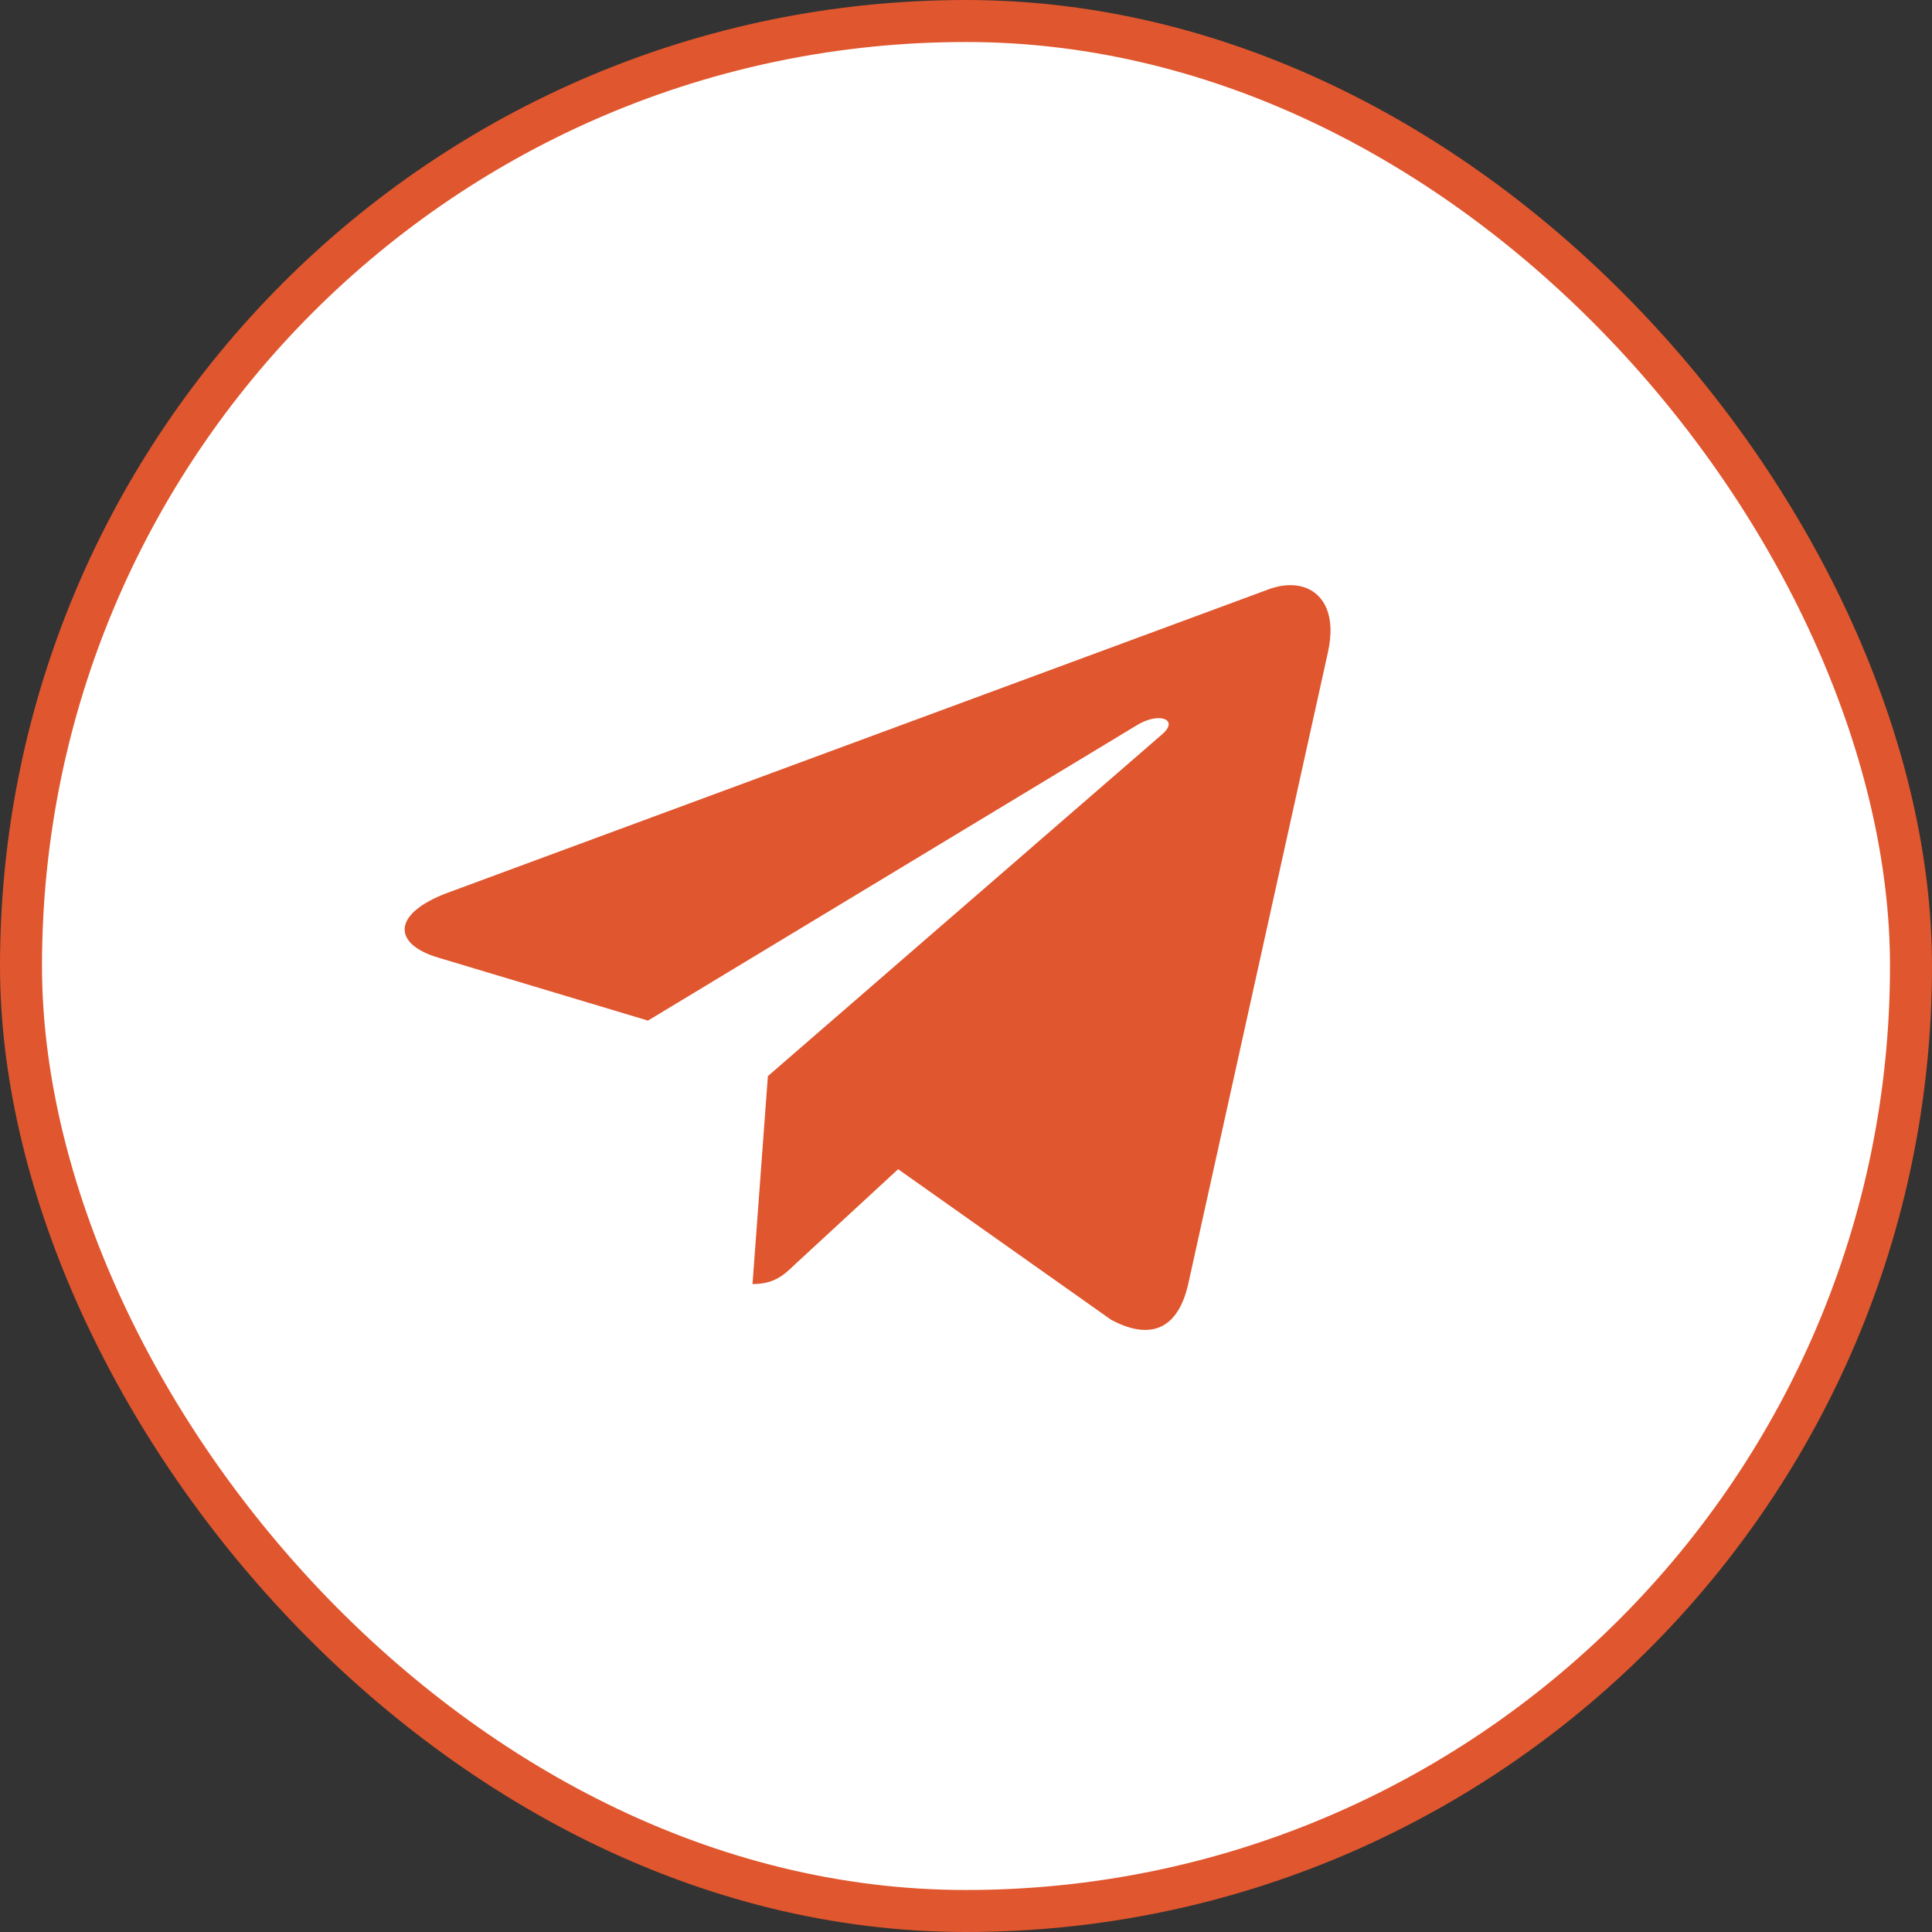
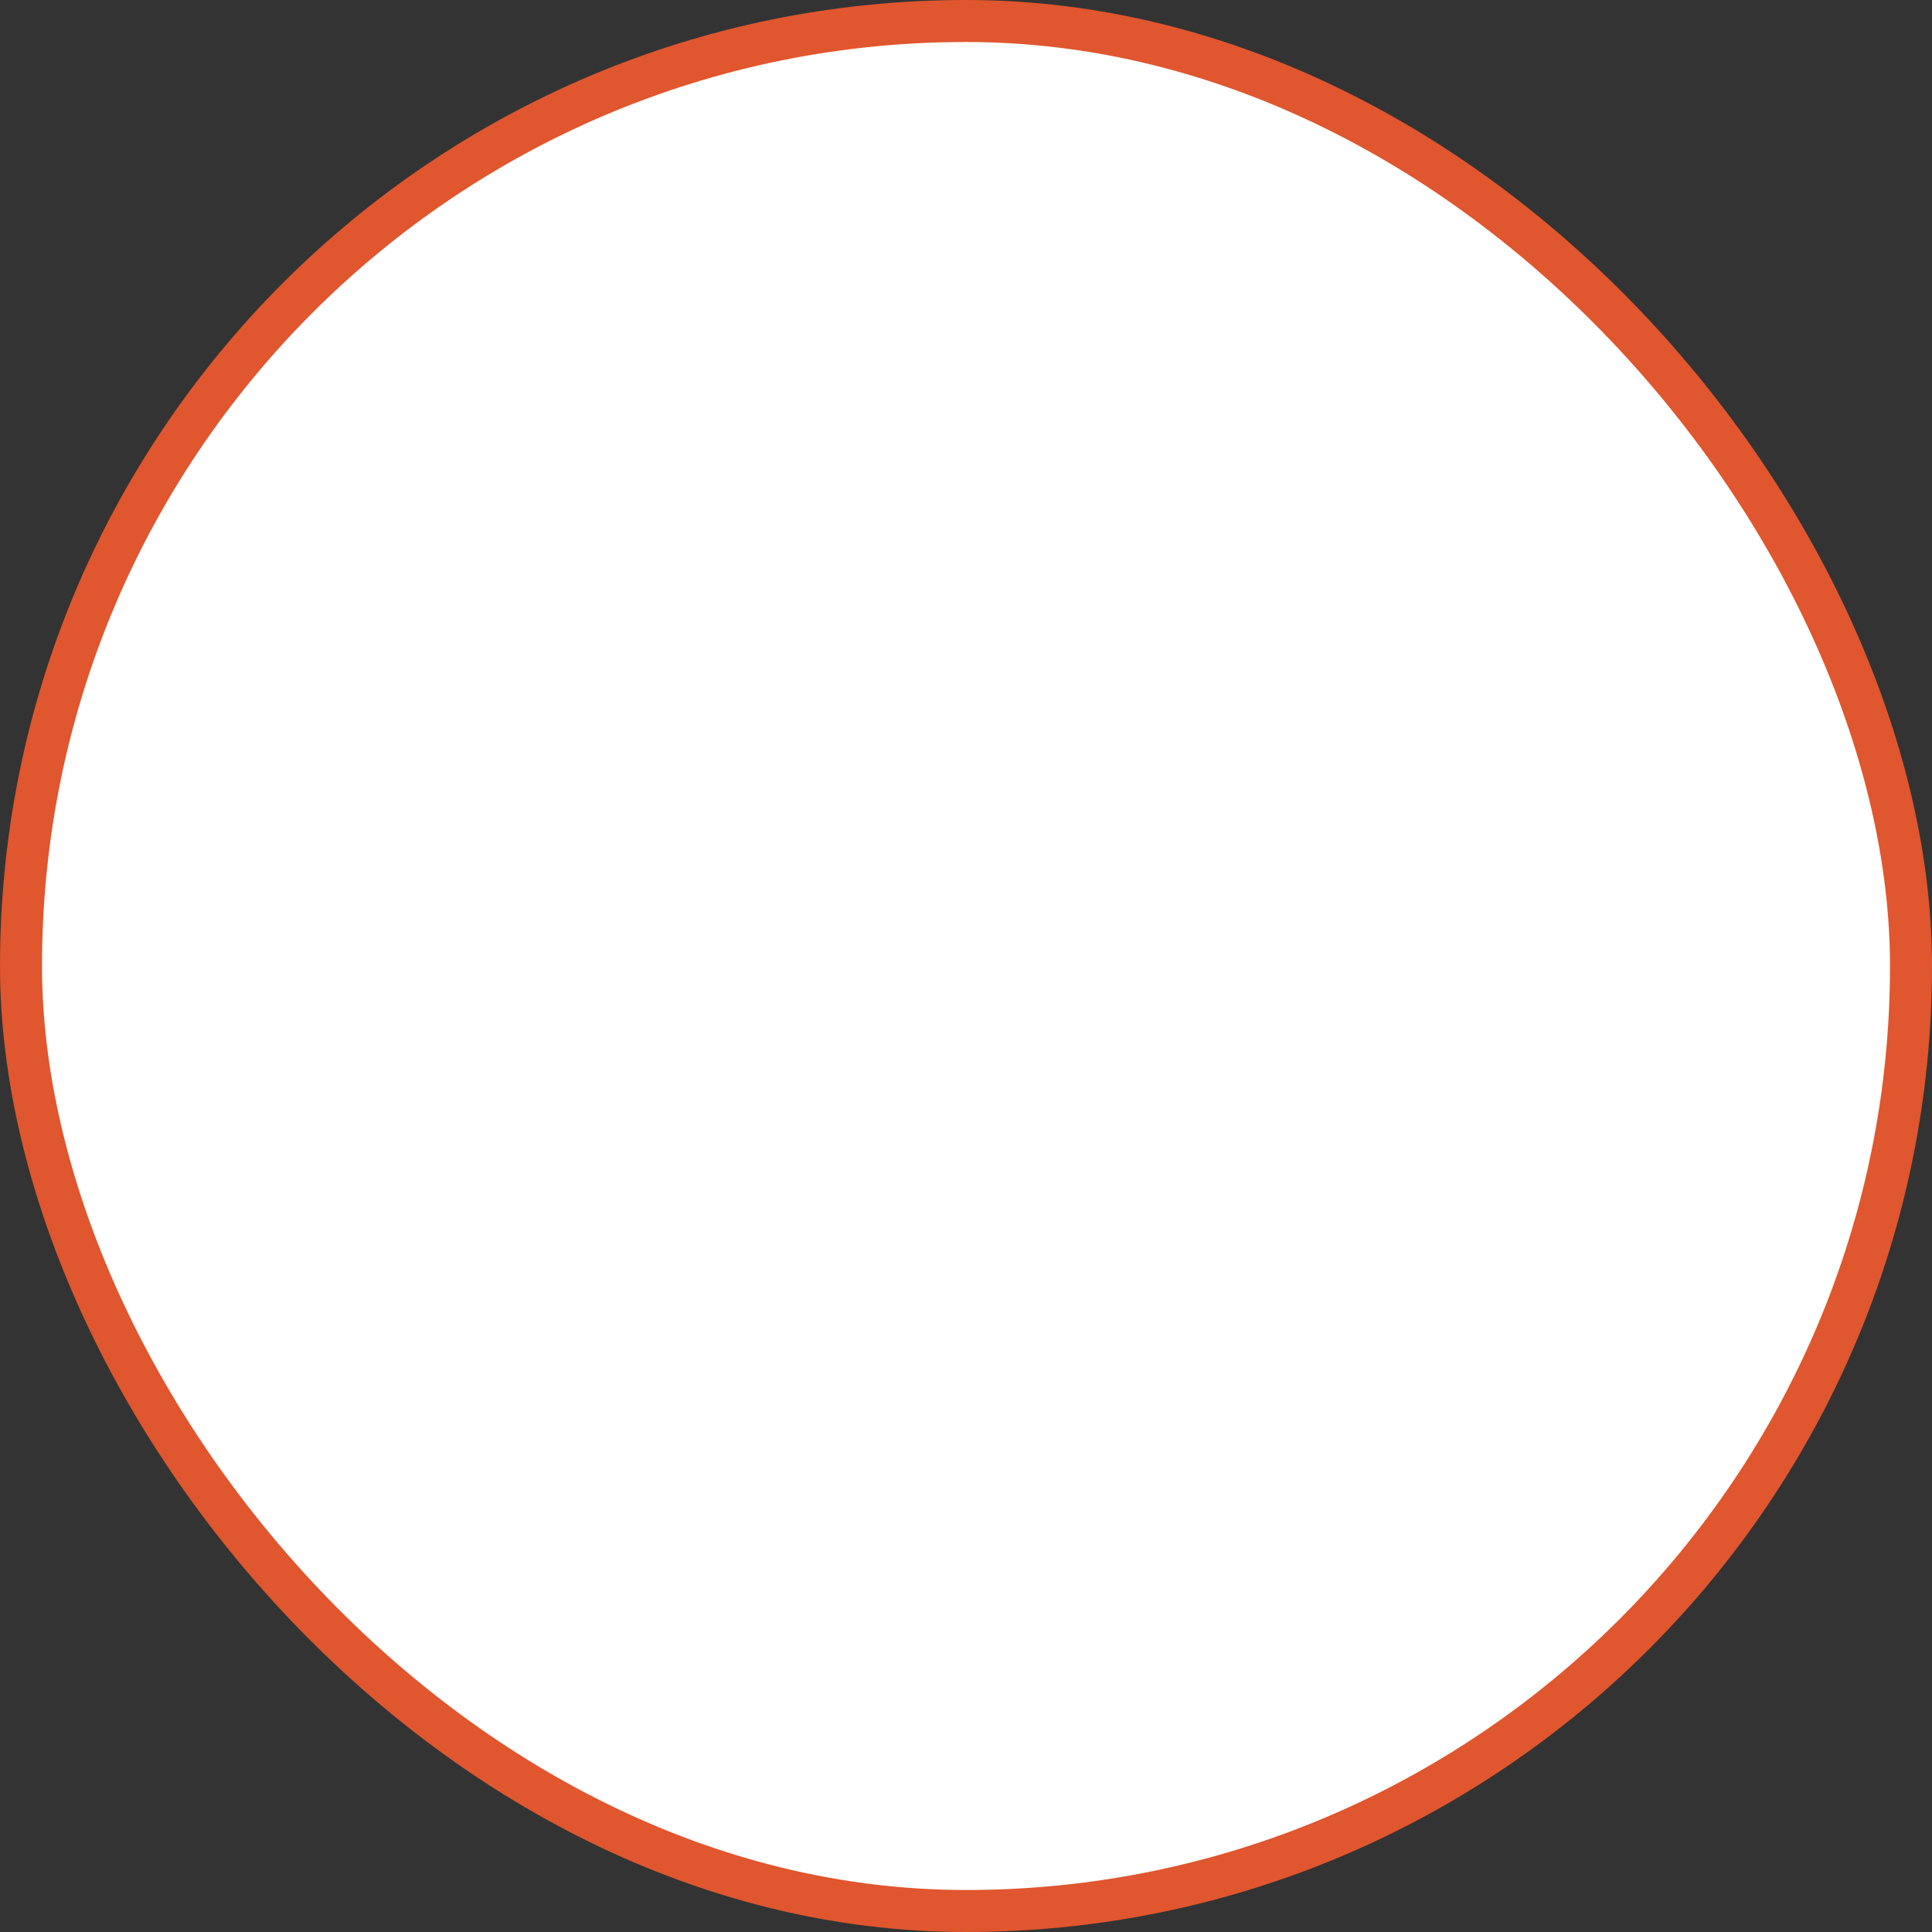
<svg xmlns="http://www.w3.org/2000/svg" width="46" height="46" viewBox="0 0 46 46" fill="none">
  <rect x="0" y="0" width="46" height="46" fill="#333333" stroke="none" />
  <rect x="0.5" y="0.5" width="45" height="45" rx="22.5" fill="white" stroke="#E0562E" />
-   <path d="M18.283 25.622L17.917 30.573C18.438 30.573 18.667 30.357 18.938 30.095L21.384 27.838L26.452 31.421C27.382 31.92 28.036 31.658 28.286 30.594L31.615 15.541C31.912 14.22 31.119 13.7 30.215 14.028L10.657 21.257C9.323 21.756 9.344 22.475 10.429 22.799L15.428 24.3L27.042 17.283C27.589 16.934 28.084 17.125 27.675 17.479L18.283 25.622Z" fill="#E0562E" />
</svg>